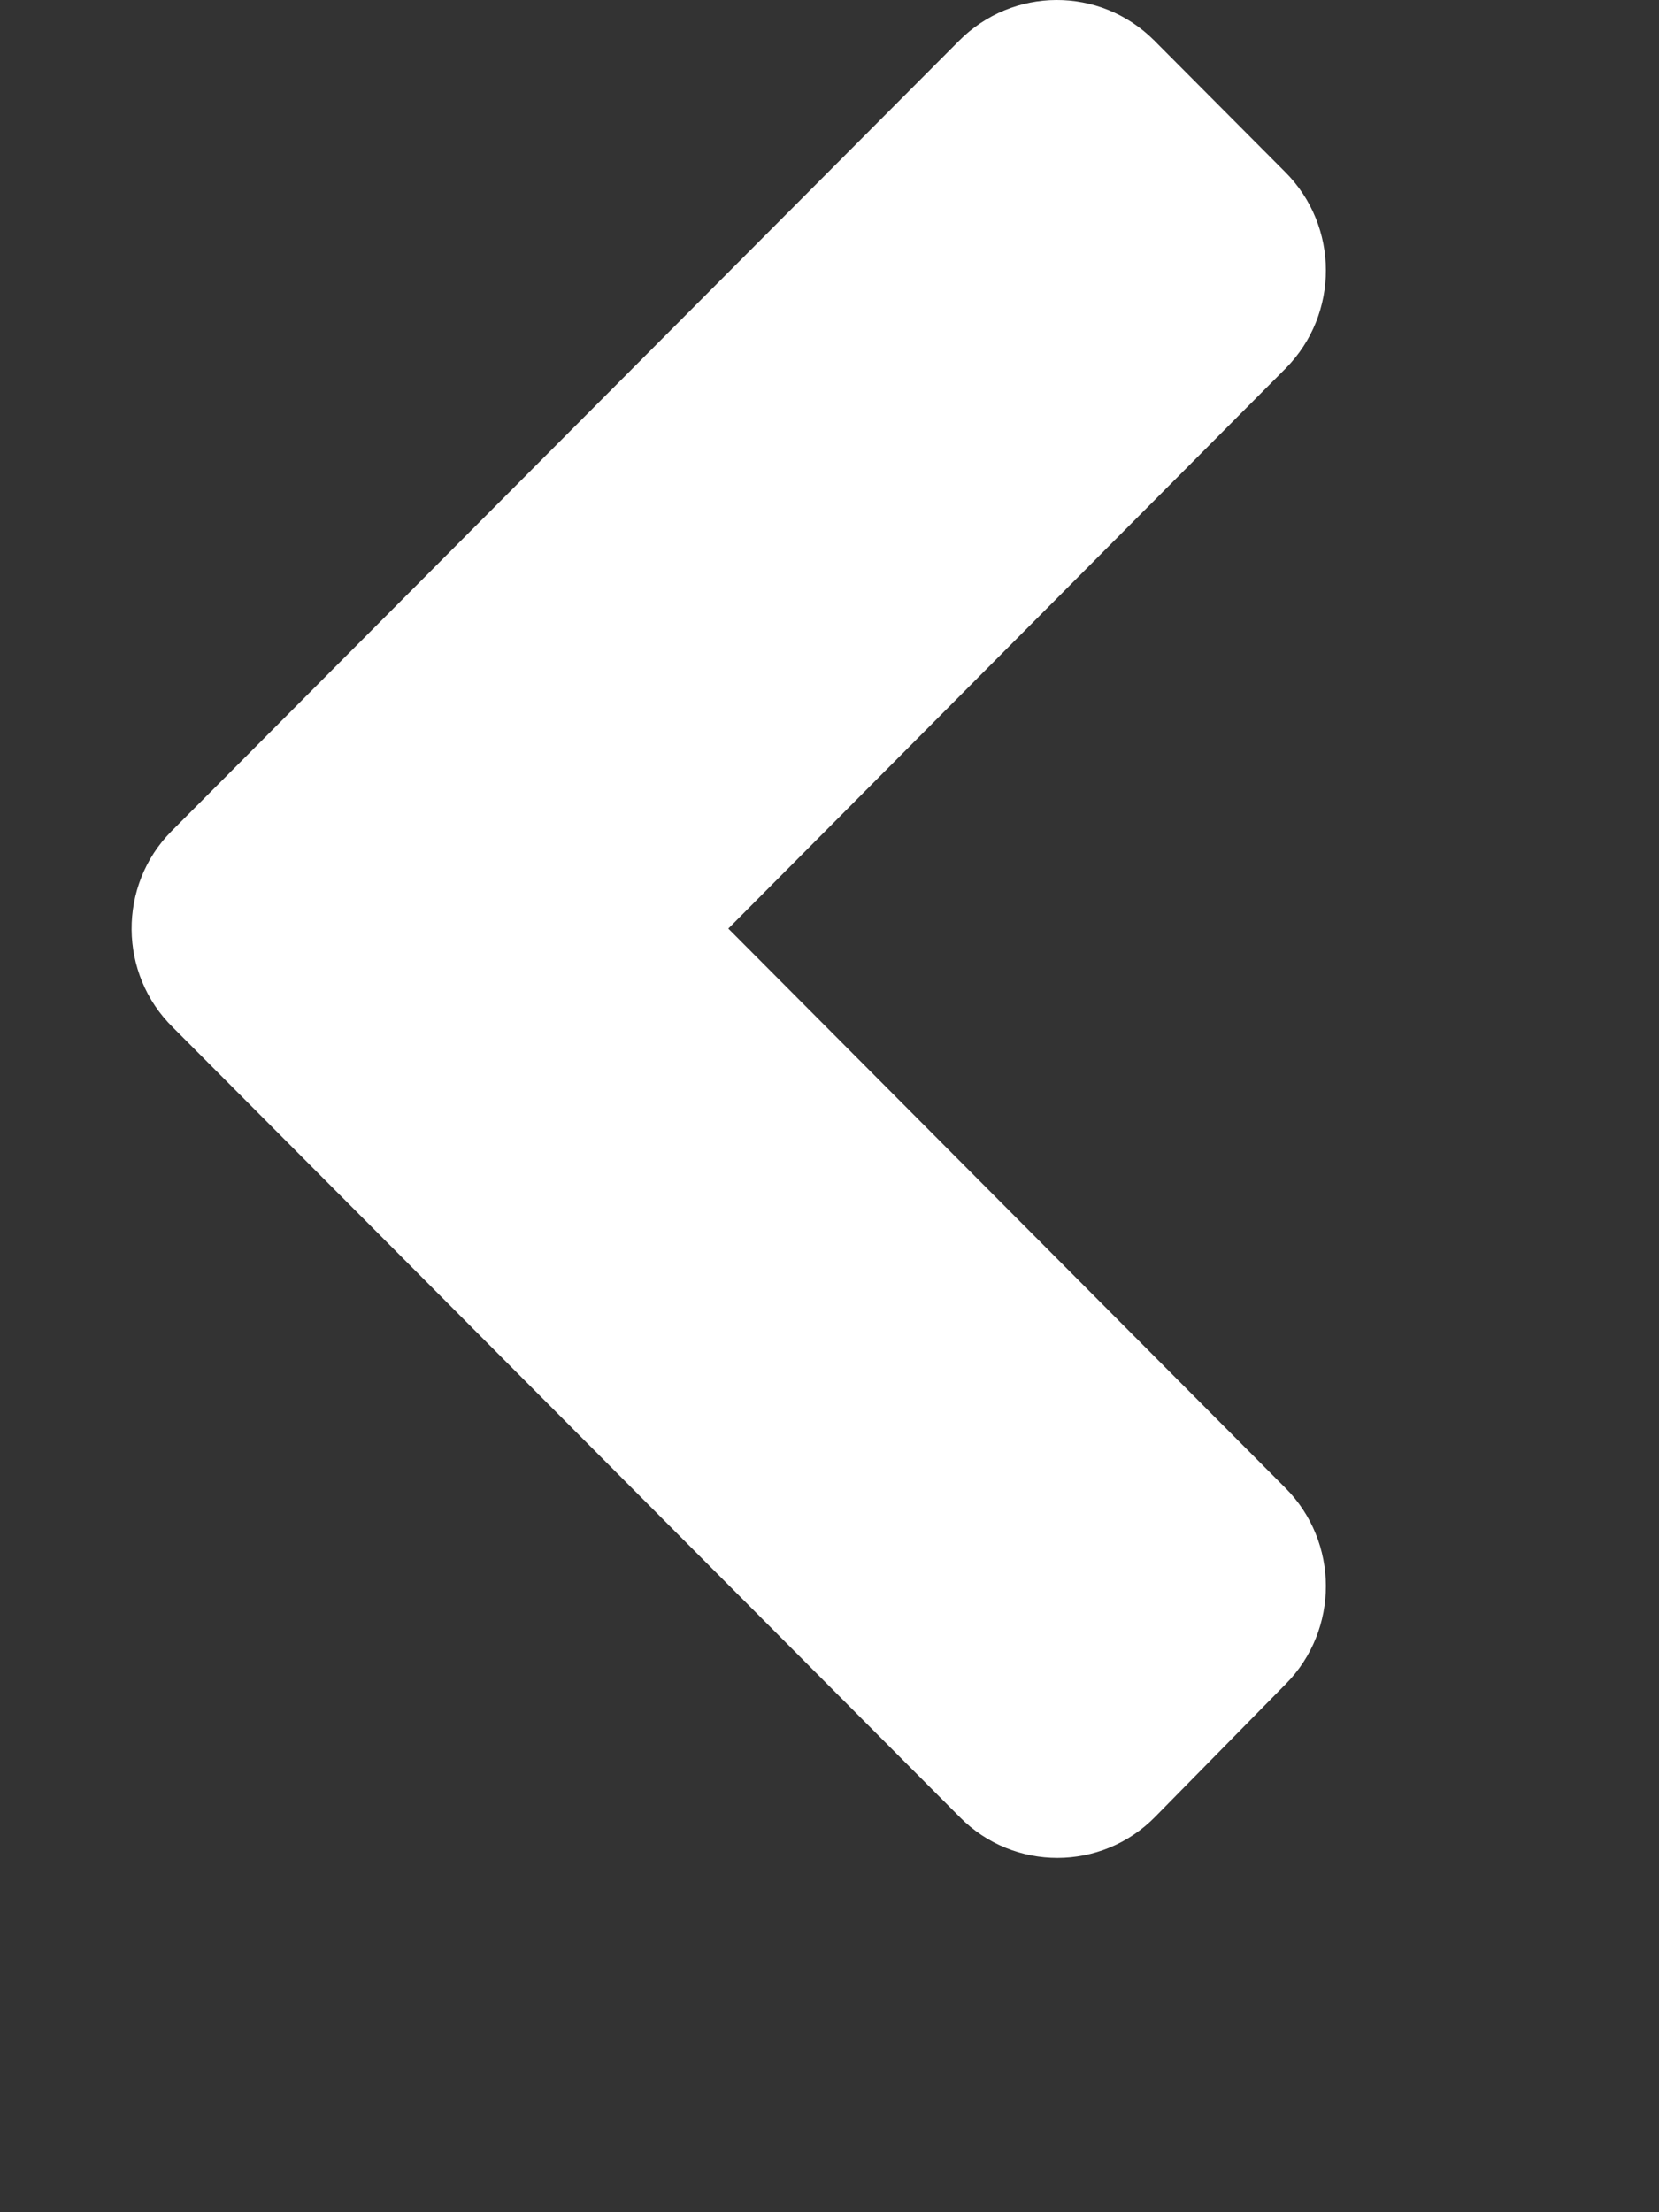
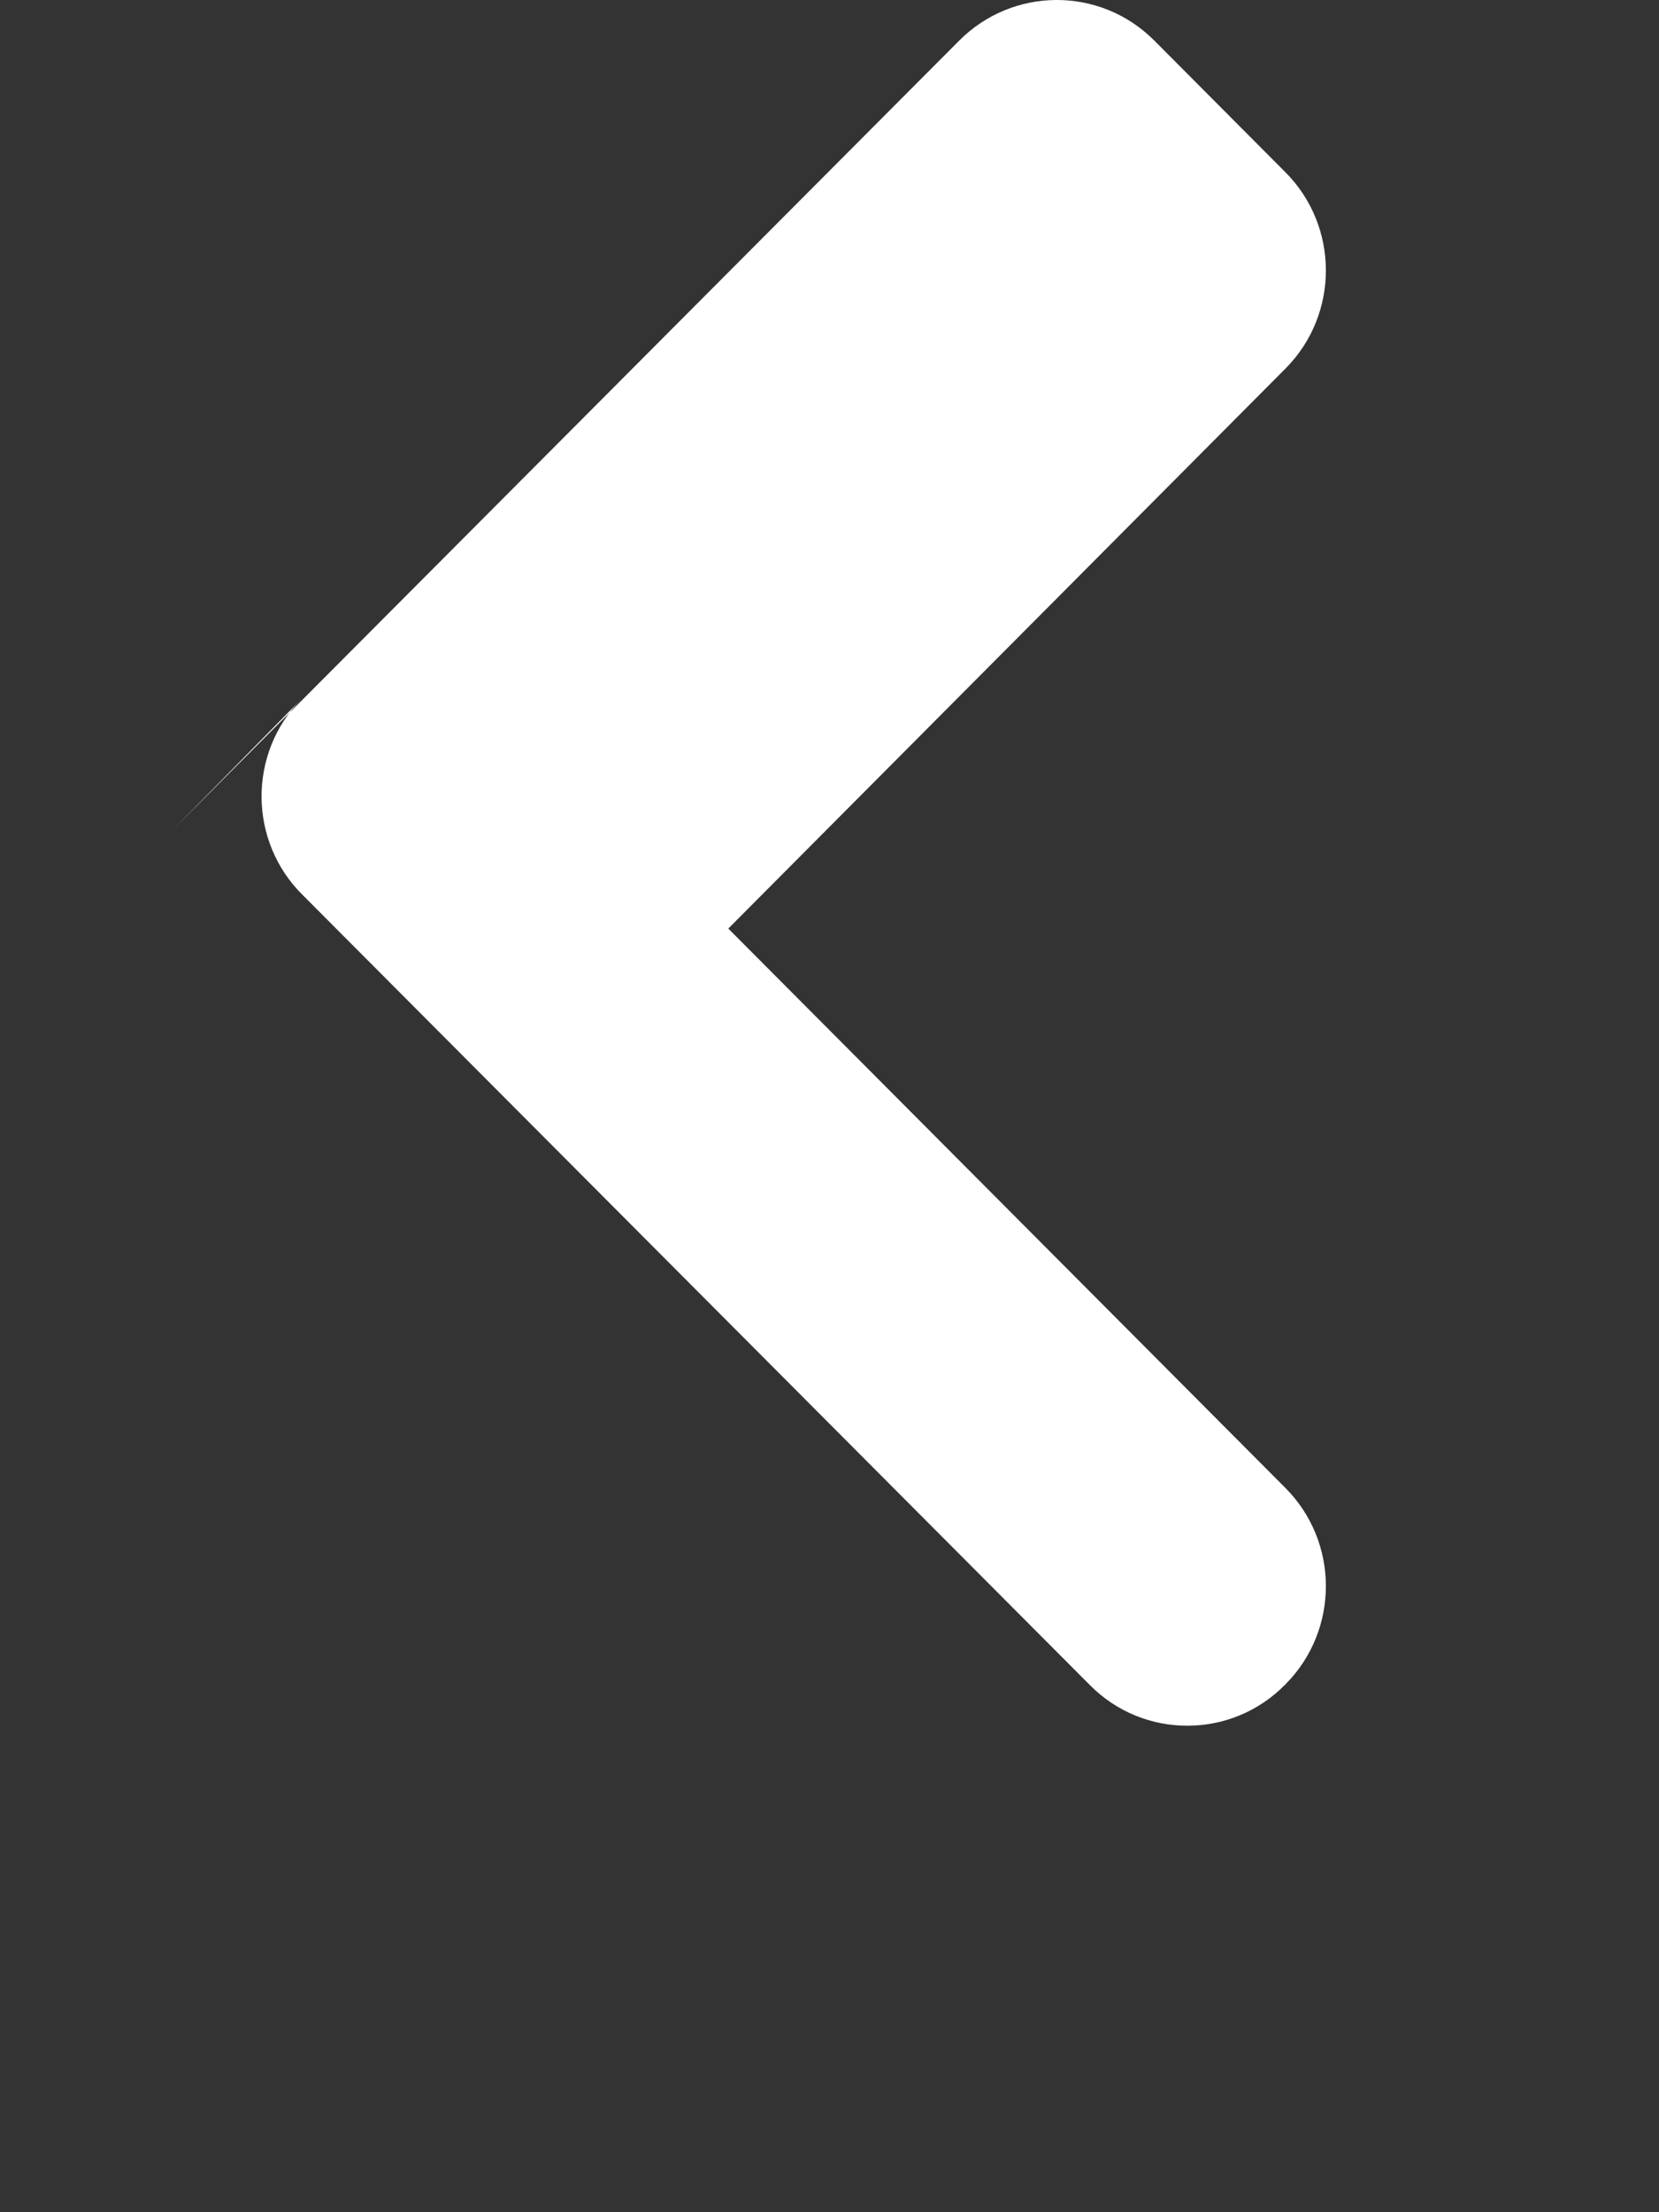
<svg xmlns="http://www.w3.org/2000/svg" width="100%" height="100%" viewBox="0 0 3 4" version="1.1" xml:space="preserve" style="fill-rule:evenodd;clip-rule:evenodd;stroke-linejoin:round;stroke-miterlimit:2;">
  <rect x="0" y="0" width="3" height="4" fill="#333333" stroke="none" />
-   <path id="icon_wit_arrow_left" d="M0.312,1.501l1.422,-1.427c0.097,-0.098 0.255,-0.099 0.353,-0.001c0.001,0 0.001,0.001 0.001,0.001l0.236,0.237c0.098,0.098 0.098,0.257 0.001,0.355c-0,0 -0,0.001 -0.001,0.001l-1.007,1.012l1.007,1.011c0.098,0.098 0.098,0.257 0.001,0.355c-0,0.001 -0,0.001 -0.001,0.001l-0.235,0.239c-0.097,0.099 -0.256,0.099 -0.353,0.001l-0.001,-0.001l-1.422,-1.427c-0.099,-0.097 -0.1,-0.257 -0.003,-0.355l0.002,-0.002Z" style="fill:#fff;fill-rule:nonzero;" />
+   <path id="icon_wit_arrow_left" d="M0.312,1.501l1.422,-1.427c0.097,-0.098 0.255,-0.099 0.353,-0.001c0.001,0 0.001,0.001 0.001,0.001l0.236,0.237c0.098,0.098 0.098,0.257 0.001,0.355c-0,0 -0,0.001 -0.001,0.001l-1.007,1.012l1.007,1.011c0.098,0.098 0.098,0.257 0.001,0.355c-0,0.001 -0,0.001 -0.001,0.001c-0.097,0.099 -0.256,0.099 -0.353,0.001l-0.001,-0.001l-1.422,-1.427c-0.099,-0.097 -0.1,-0.257 -0.003,-0.355l0.002,-0.002Z" style="fill:#fff;fill-rule:nonzero;" />
</svg>